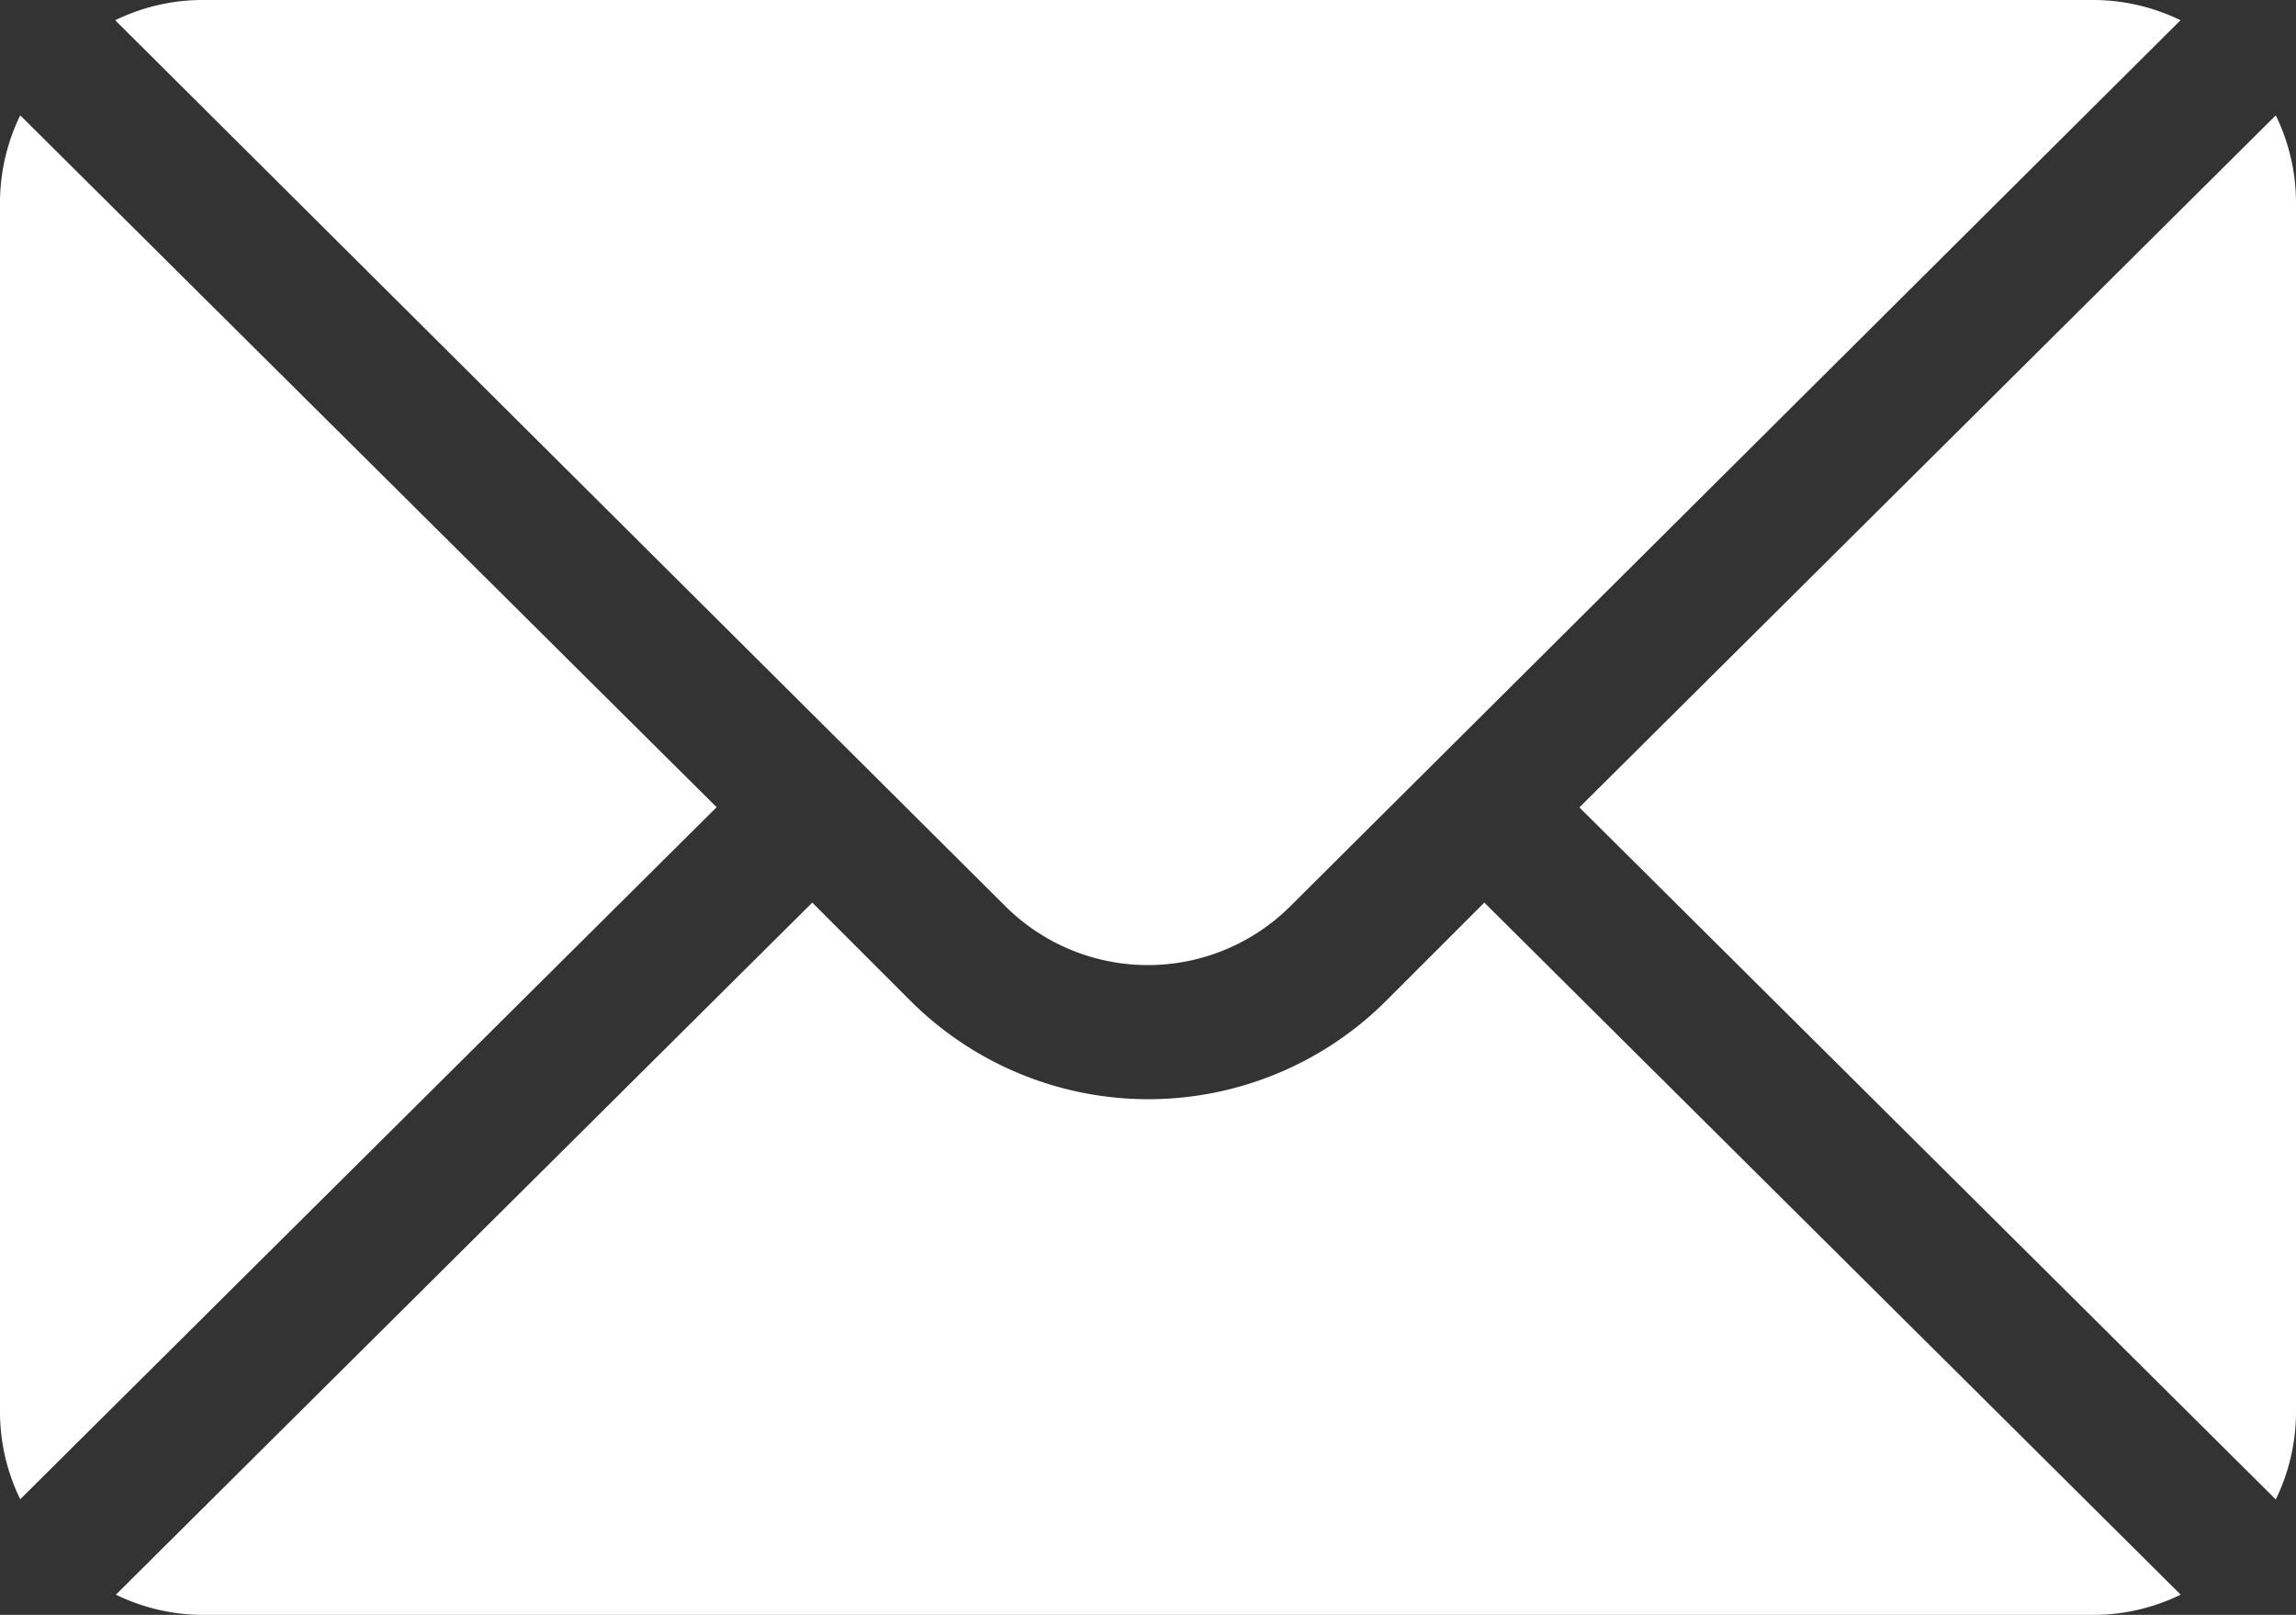
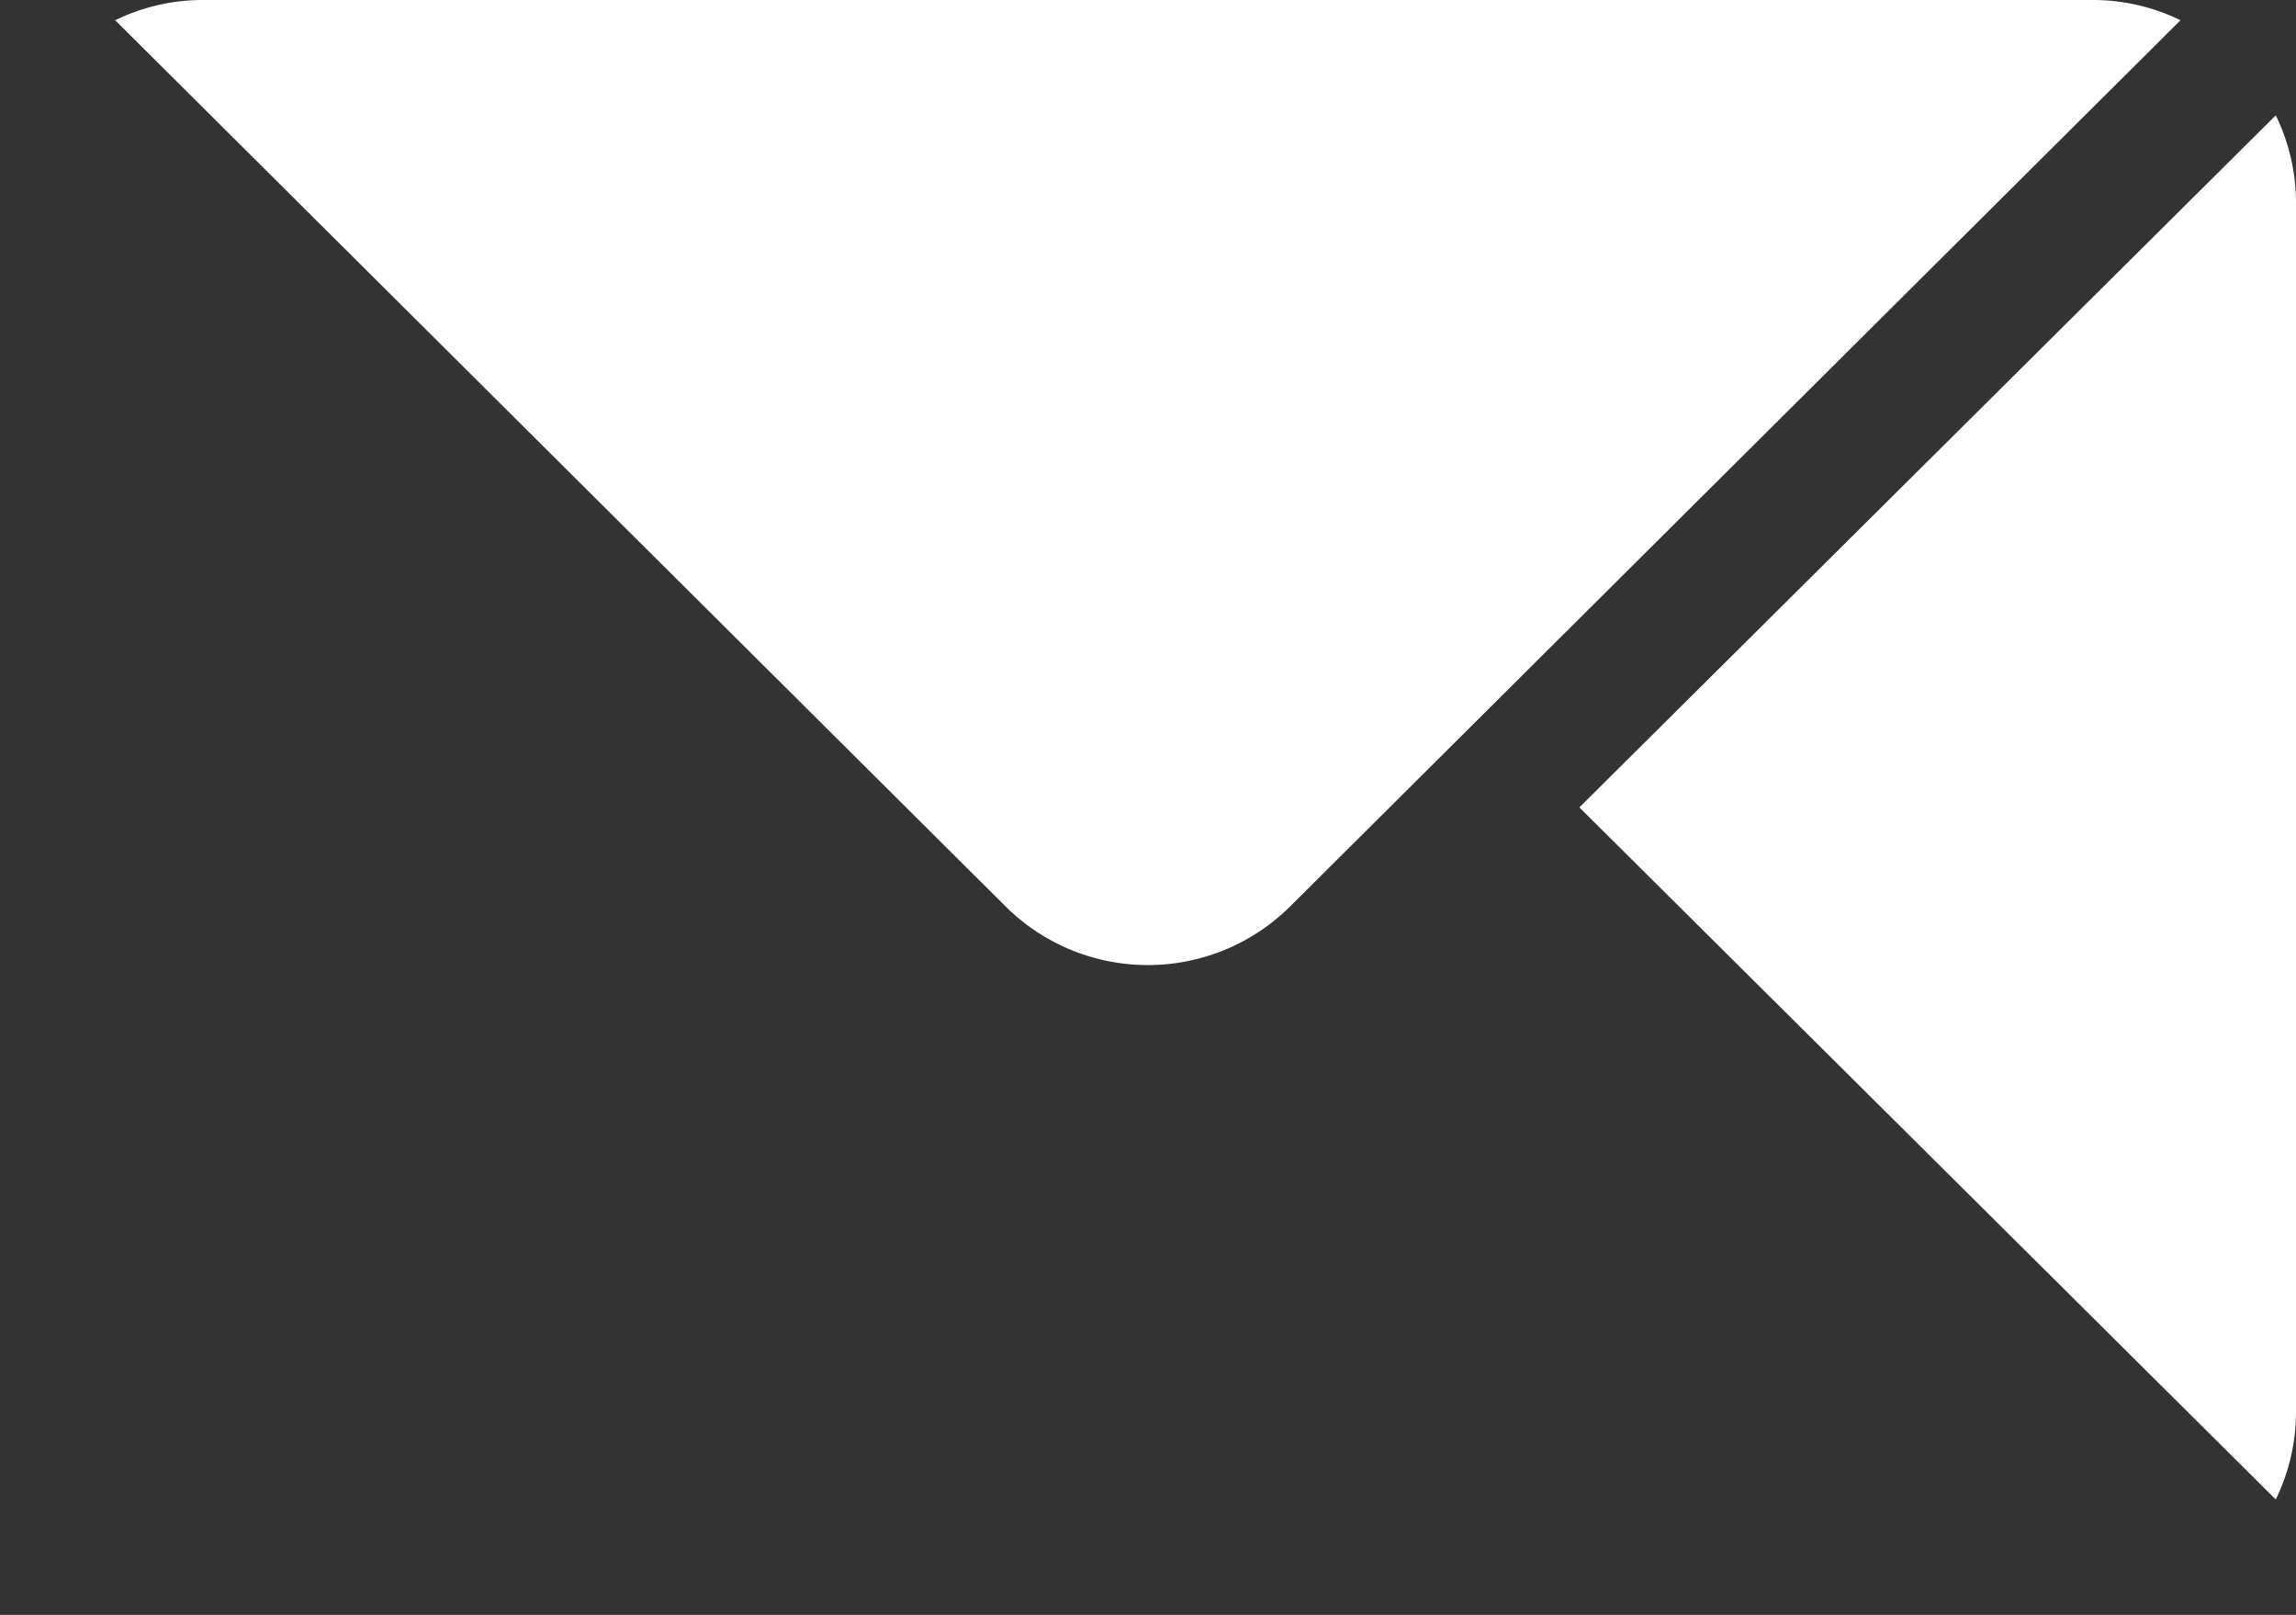
<svg xmlns="http://www.w3.org/2000/svg" width="23.376" height="16.437" viewBox="0 0 23.376 16.437">
  <rect x="0" y="0" width="23.376" height="16.437" fill="#333333" stroke="none" />
  <g id="mail-2" transform="translate(0 -76)">
    <g id="Gruppe_637" data-name="Gruppe 637" transform="translate(16.081 77.174)">
      <g id="Gruppe_636" data-name="Gruppe 636">
        <path id="Pfad_608" data-name="Pfad 608" d="M359.3,101.721l-7.09,7.044,7.09,7.044a2.031,2.031,0,0,0,.206-.88V102.6A2.031,2.031,0,0,0,359.3,101.721Z" transform="translate(-352.211 -101.721)" fill="#fff" />
      </g>
    </g>
    <g id="Gruppe_639" data-name="Gruppe 639" transform="translate(1.174 76)">
      <g id="Gruppe_638" data-name="Gruppe 638">
-         <path id="Pfad_609" data-name="Pfad 609" d="M45.869,76H26.6a2.031,2.031,0,0,0-.88.206l9.061,9.016a2.056,2.056,0,0,0,2.905,0l9.061-9.016A2.031,2.031,0,0,0,45.869,76Z" transform="translate(-25.721 -76)" fill="#fff" />
+         <path id="Pfad_609" data-name="Pfad 609" d="M45.869,76H26.6a2.031,2.031,0,0,0-.88.206l9.061,9.016a2.056,2.056,0,0,0,2.905,0l9.061-9.016A2.031,2.031,0,0,0,45.869,76" transform="translate(-25.721 -76)" fill="#fff" />
      </g>
    </g>
    <g id="Gruppe_641" data-name="Gruppe 641" transform="translate(0 77.174)">
      <g id="Gruppe_640" data-name="Gruppe 640">
-         <path id="Pfad_610" data-name="Pfad 610" d="M.206,101.721A2.031,2.031,0,0,0,0,102.6v12.327a2.031,2.031,0,0,0,.206.88l7.09-7.044Z" transform="translate(0 -101.721)" fill="#fff" />
-       </g>
+         </g>
    </g>
    <g id="Gruppe_643" data-name="Gruppe 643" transform="translate(1.174 85.187)">
      <g id="Gruppe_642" data-name="Gruppe 642">
-         <path id="Pfad_611" data-name="Pfad 611" d="M39.659,277.211l-1,1a3.428,3.428,0,0,1-4.842,0l-1-1-7.09,7.044a2.031,2.031,0,0,0,.88.206H45.869a2.031,2.031,0,0,0,.88-.206Z" transform="translate(-25.721 -277.211)" fill="#fff" />
-       </g>
+         </g>
    </g>
  </g>
</svg>